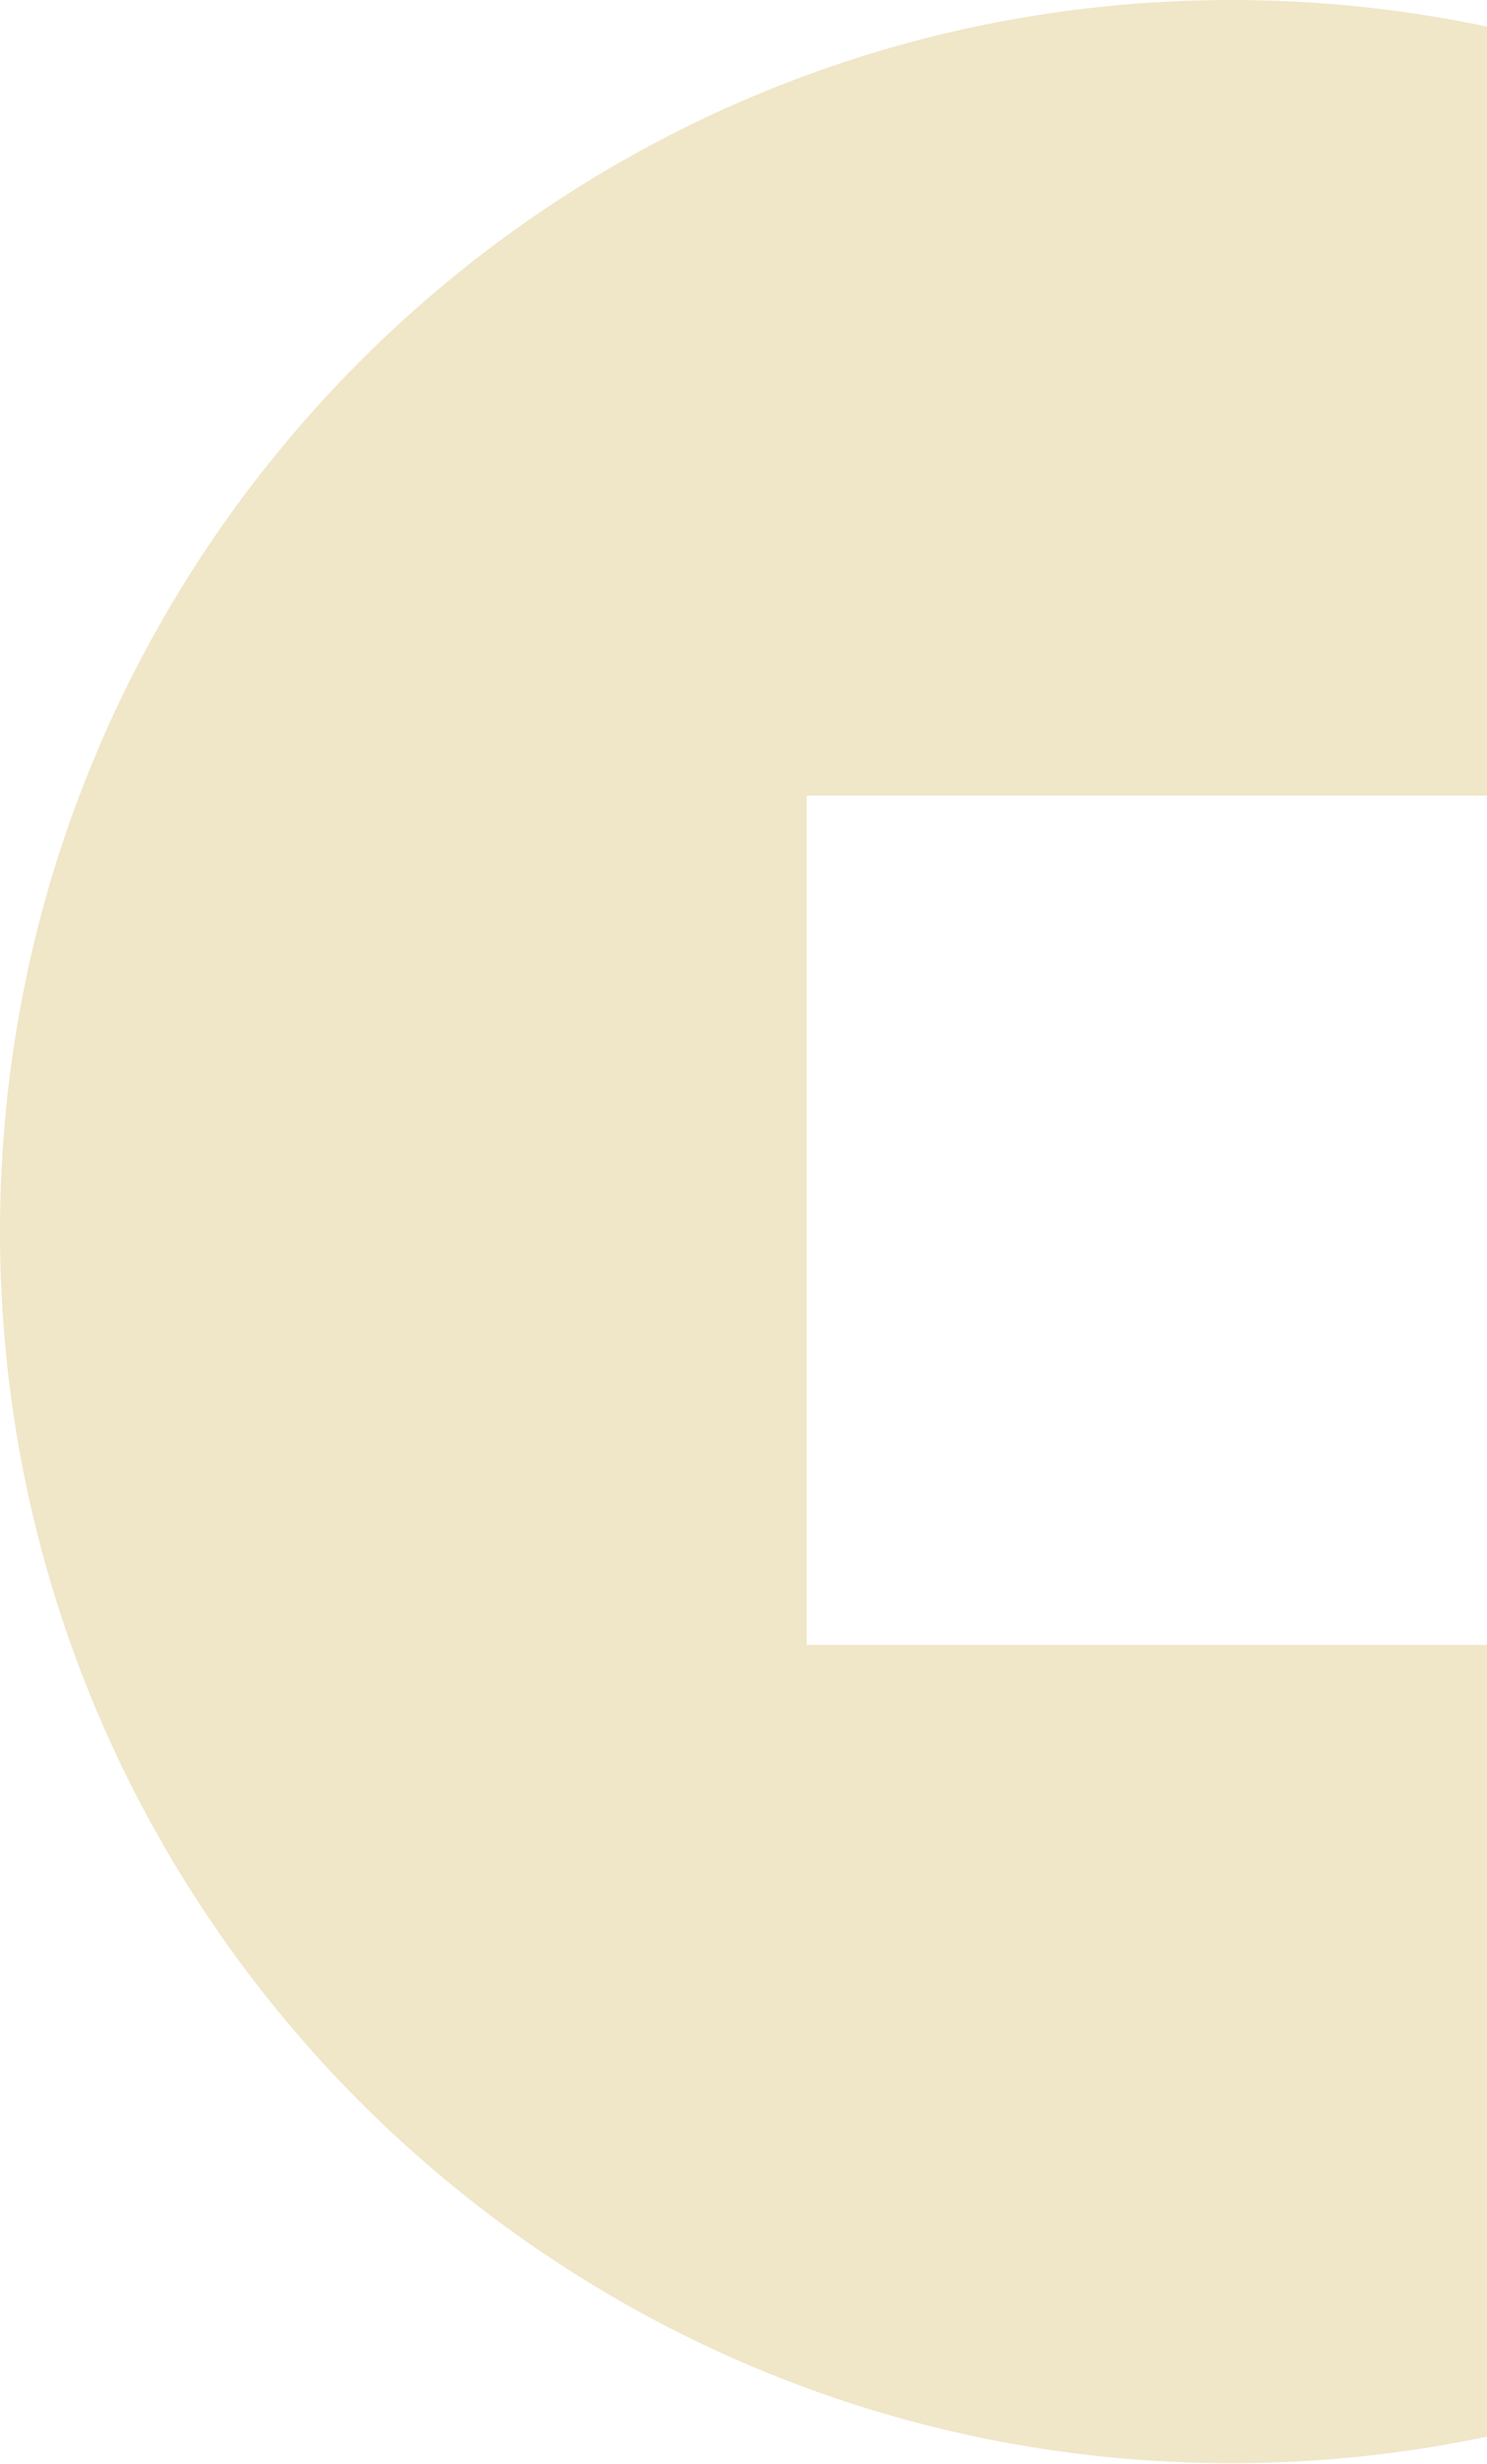
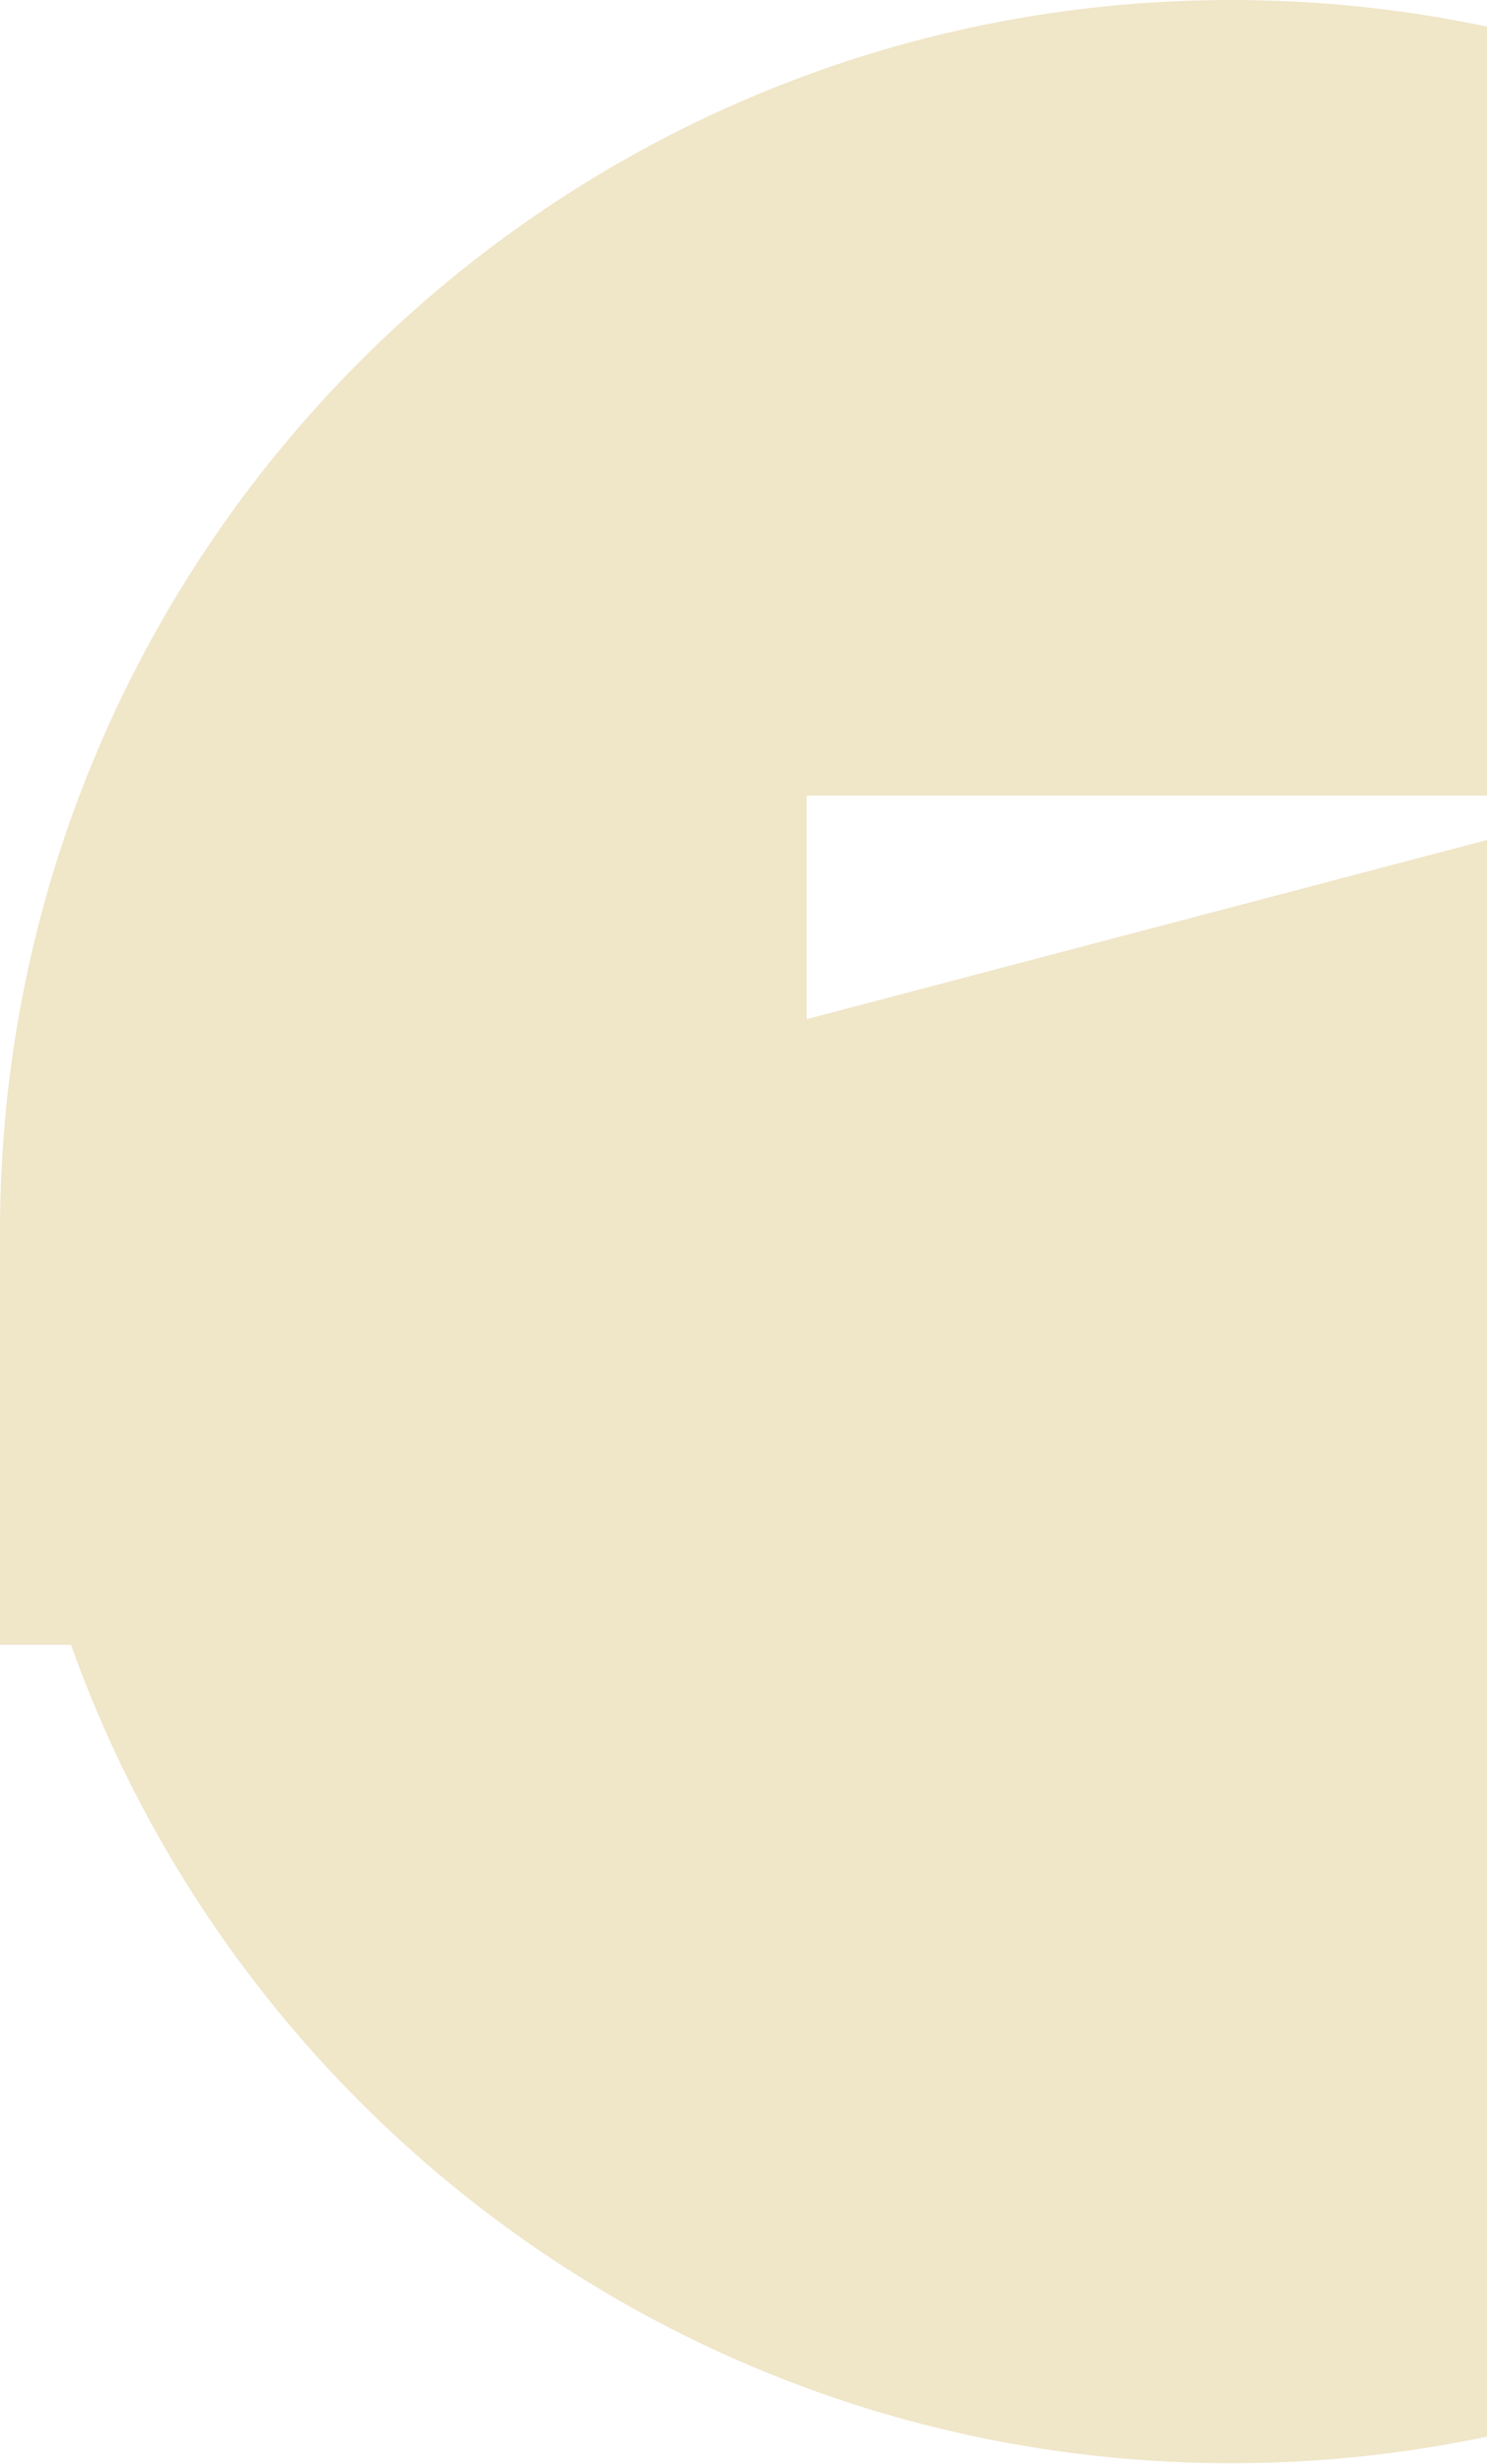
<svg xmlns="http://www.w3.org/2000/svg" width="393" height="651" viewBox="0 0 393 651" fill="none">
-   <path d="M0 325.38C0 505.08 145.68 650.76 325.38 650.76C505.08 650.76 650.76 505.08 650.76 325.38C650.76 145.68 505.09 0 325.38 0C145.67 0 0 145.68 0 325.38ZM437.56 210.18V434.54H213.2V210.19H437.56V210.18Z" fill="#F0E6C8" />
+   <path d="M0 325.38C0 505.08 145.68 650.76 325.38 650.76C505.08 650.76 650.76 505.08 650.76 325.38C650.76 145.68 505.09 0 325.38 0C145.67 0 0 145.68 0 325.38ZV434.54H213.2V210.19H437.56V210.18Z" fill="#F0E6C8" />
</svg>